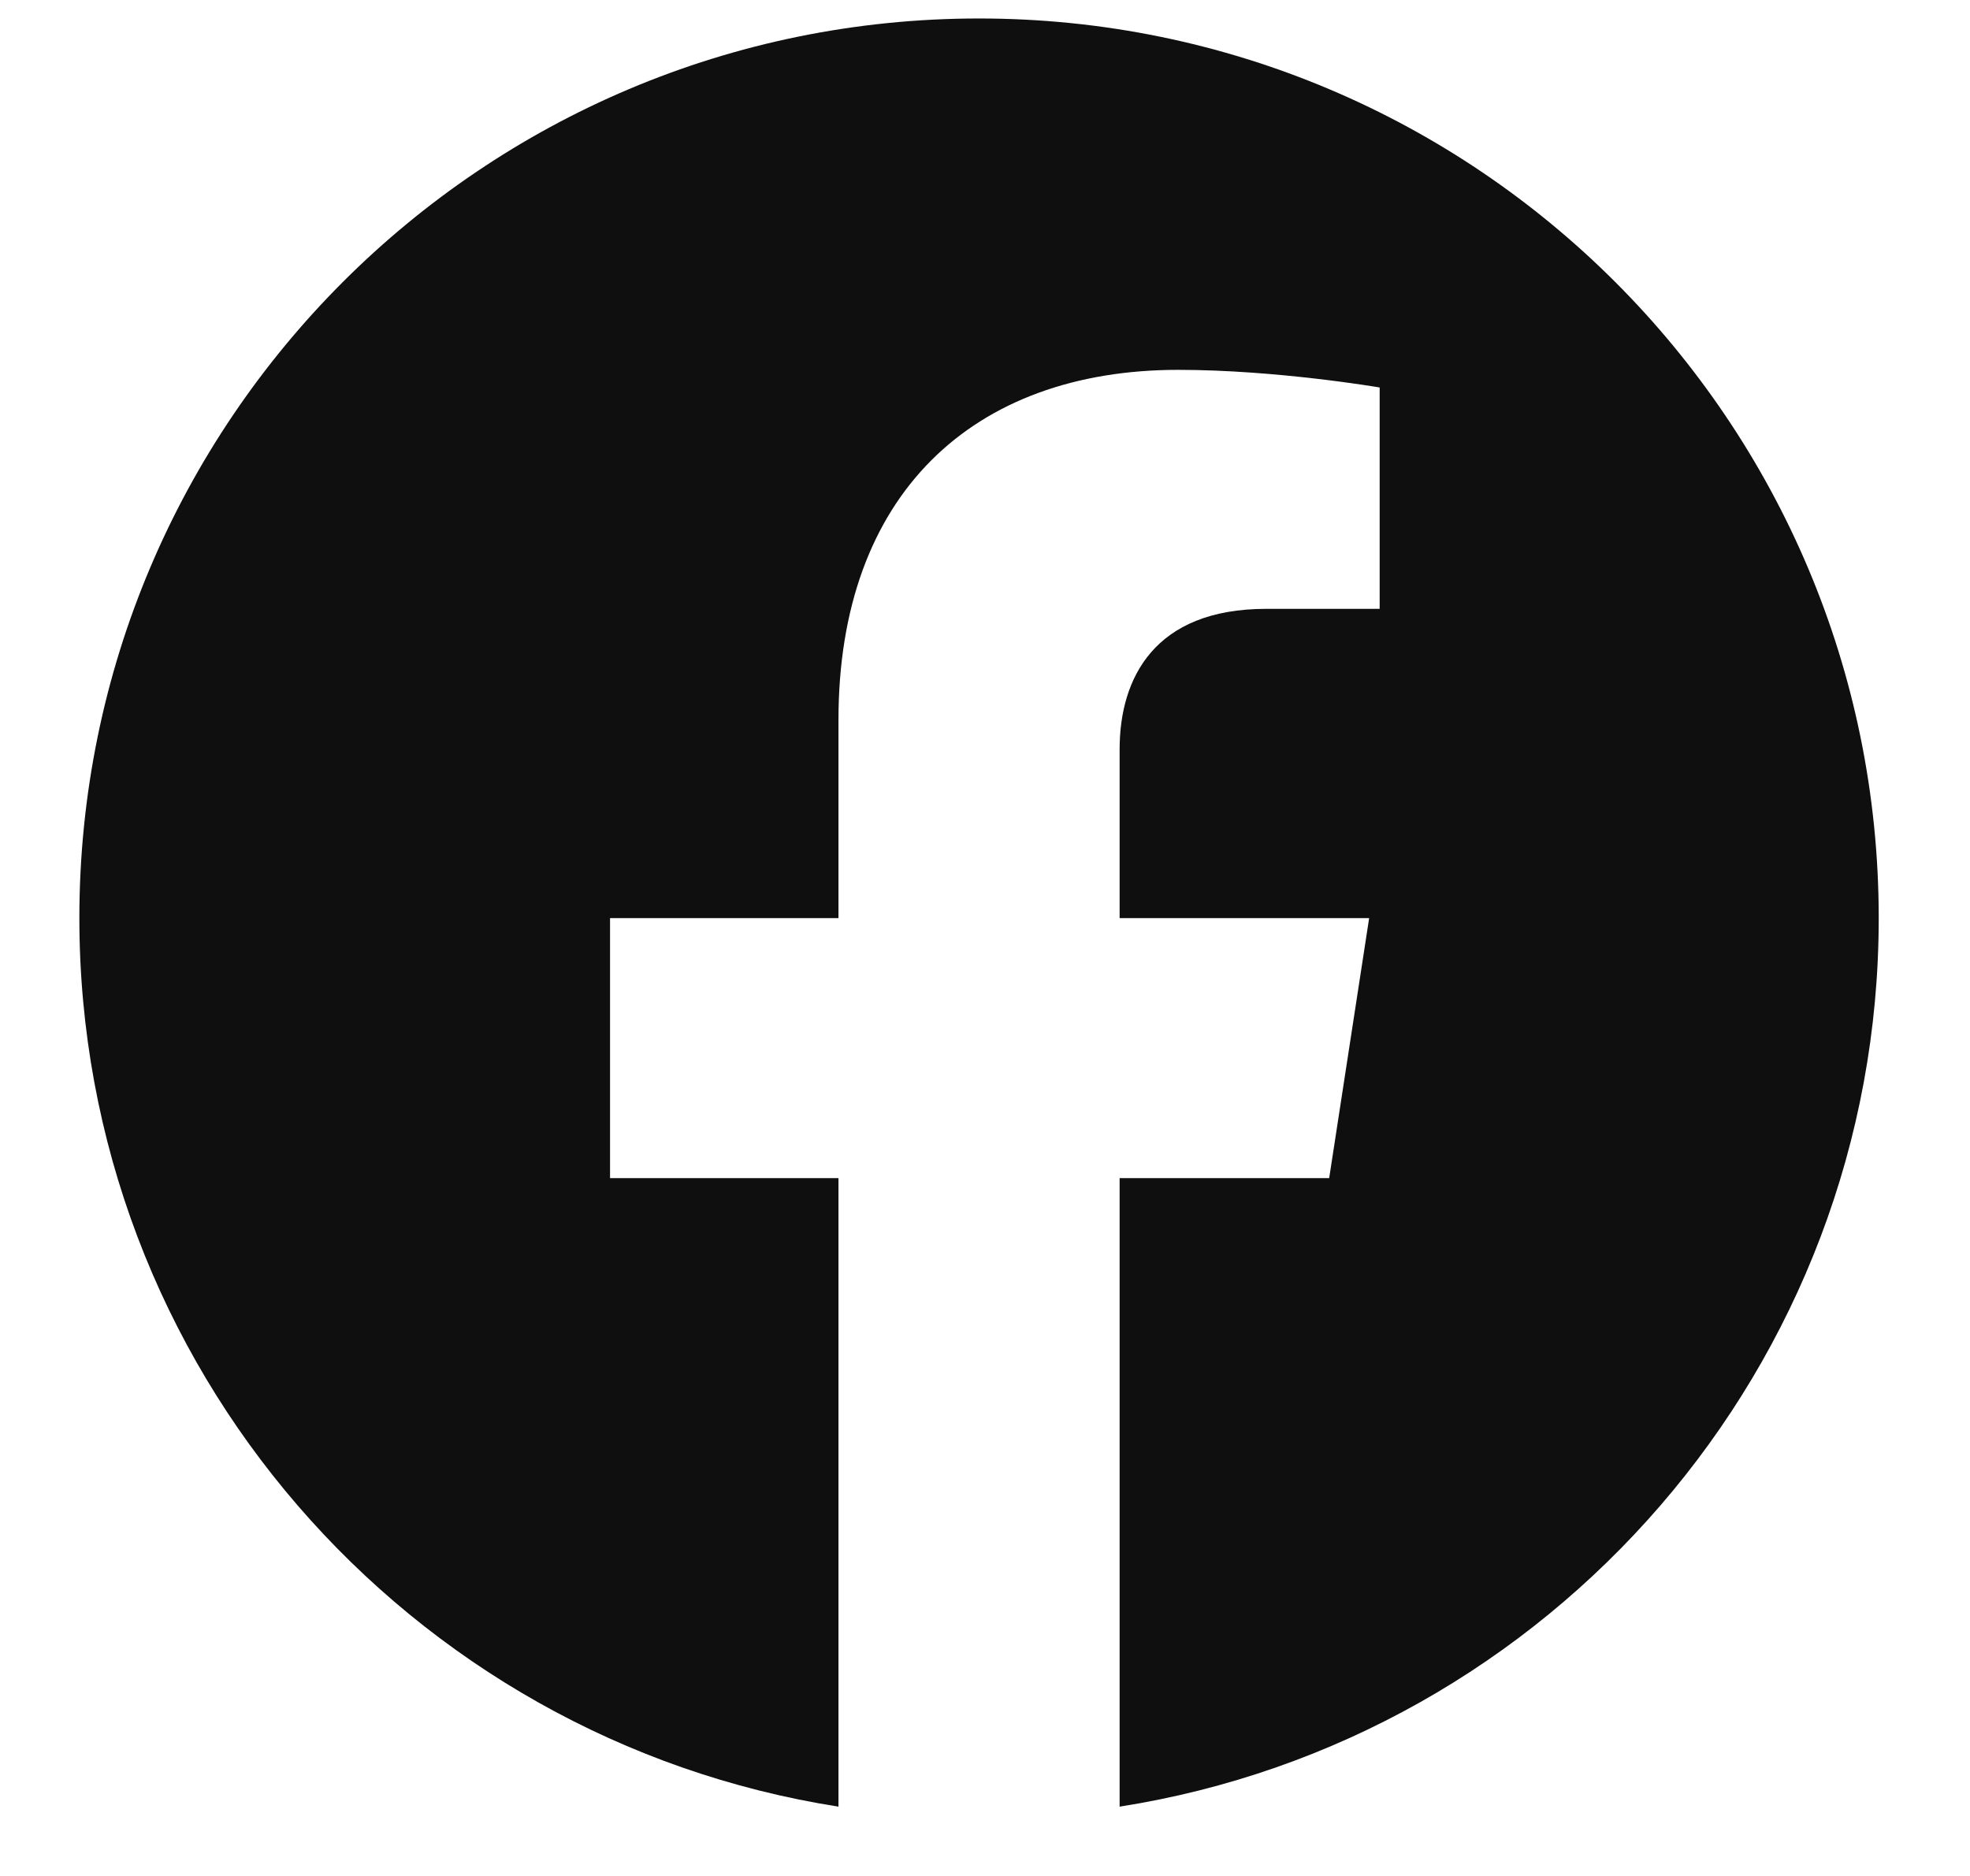
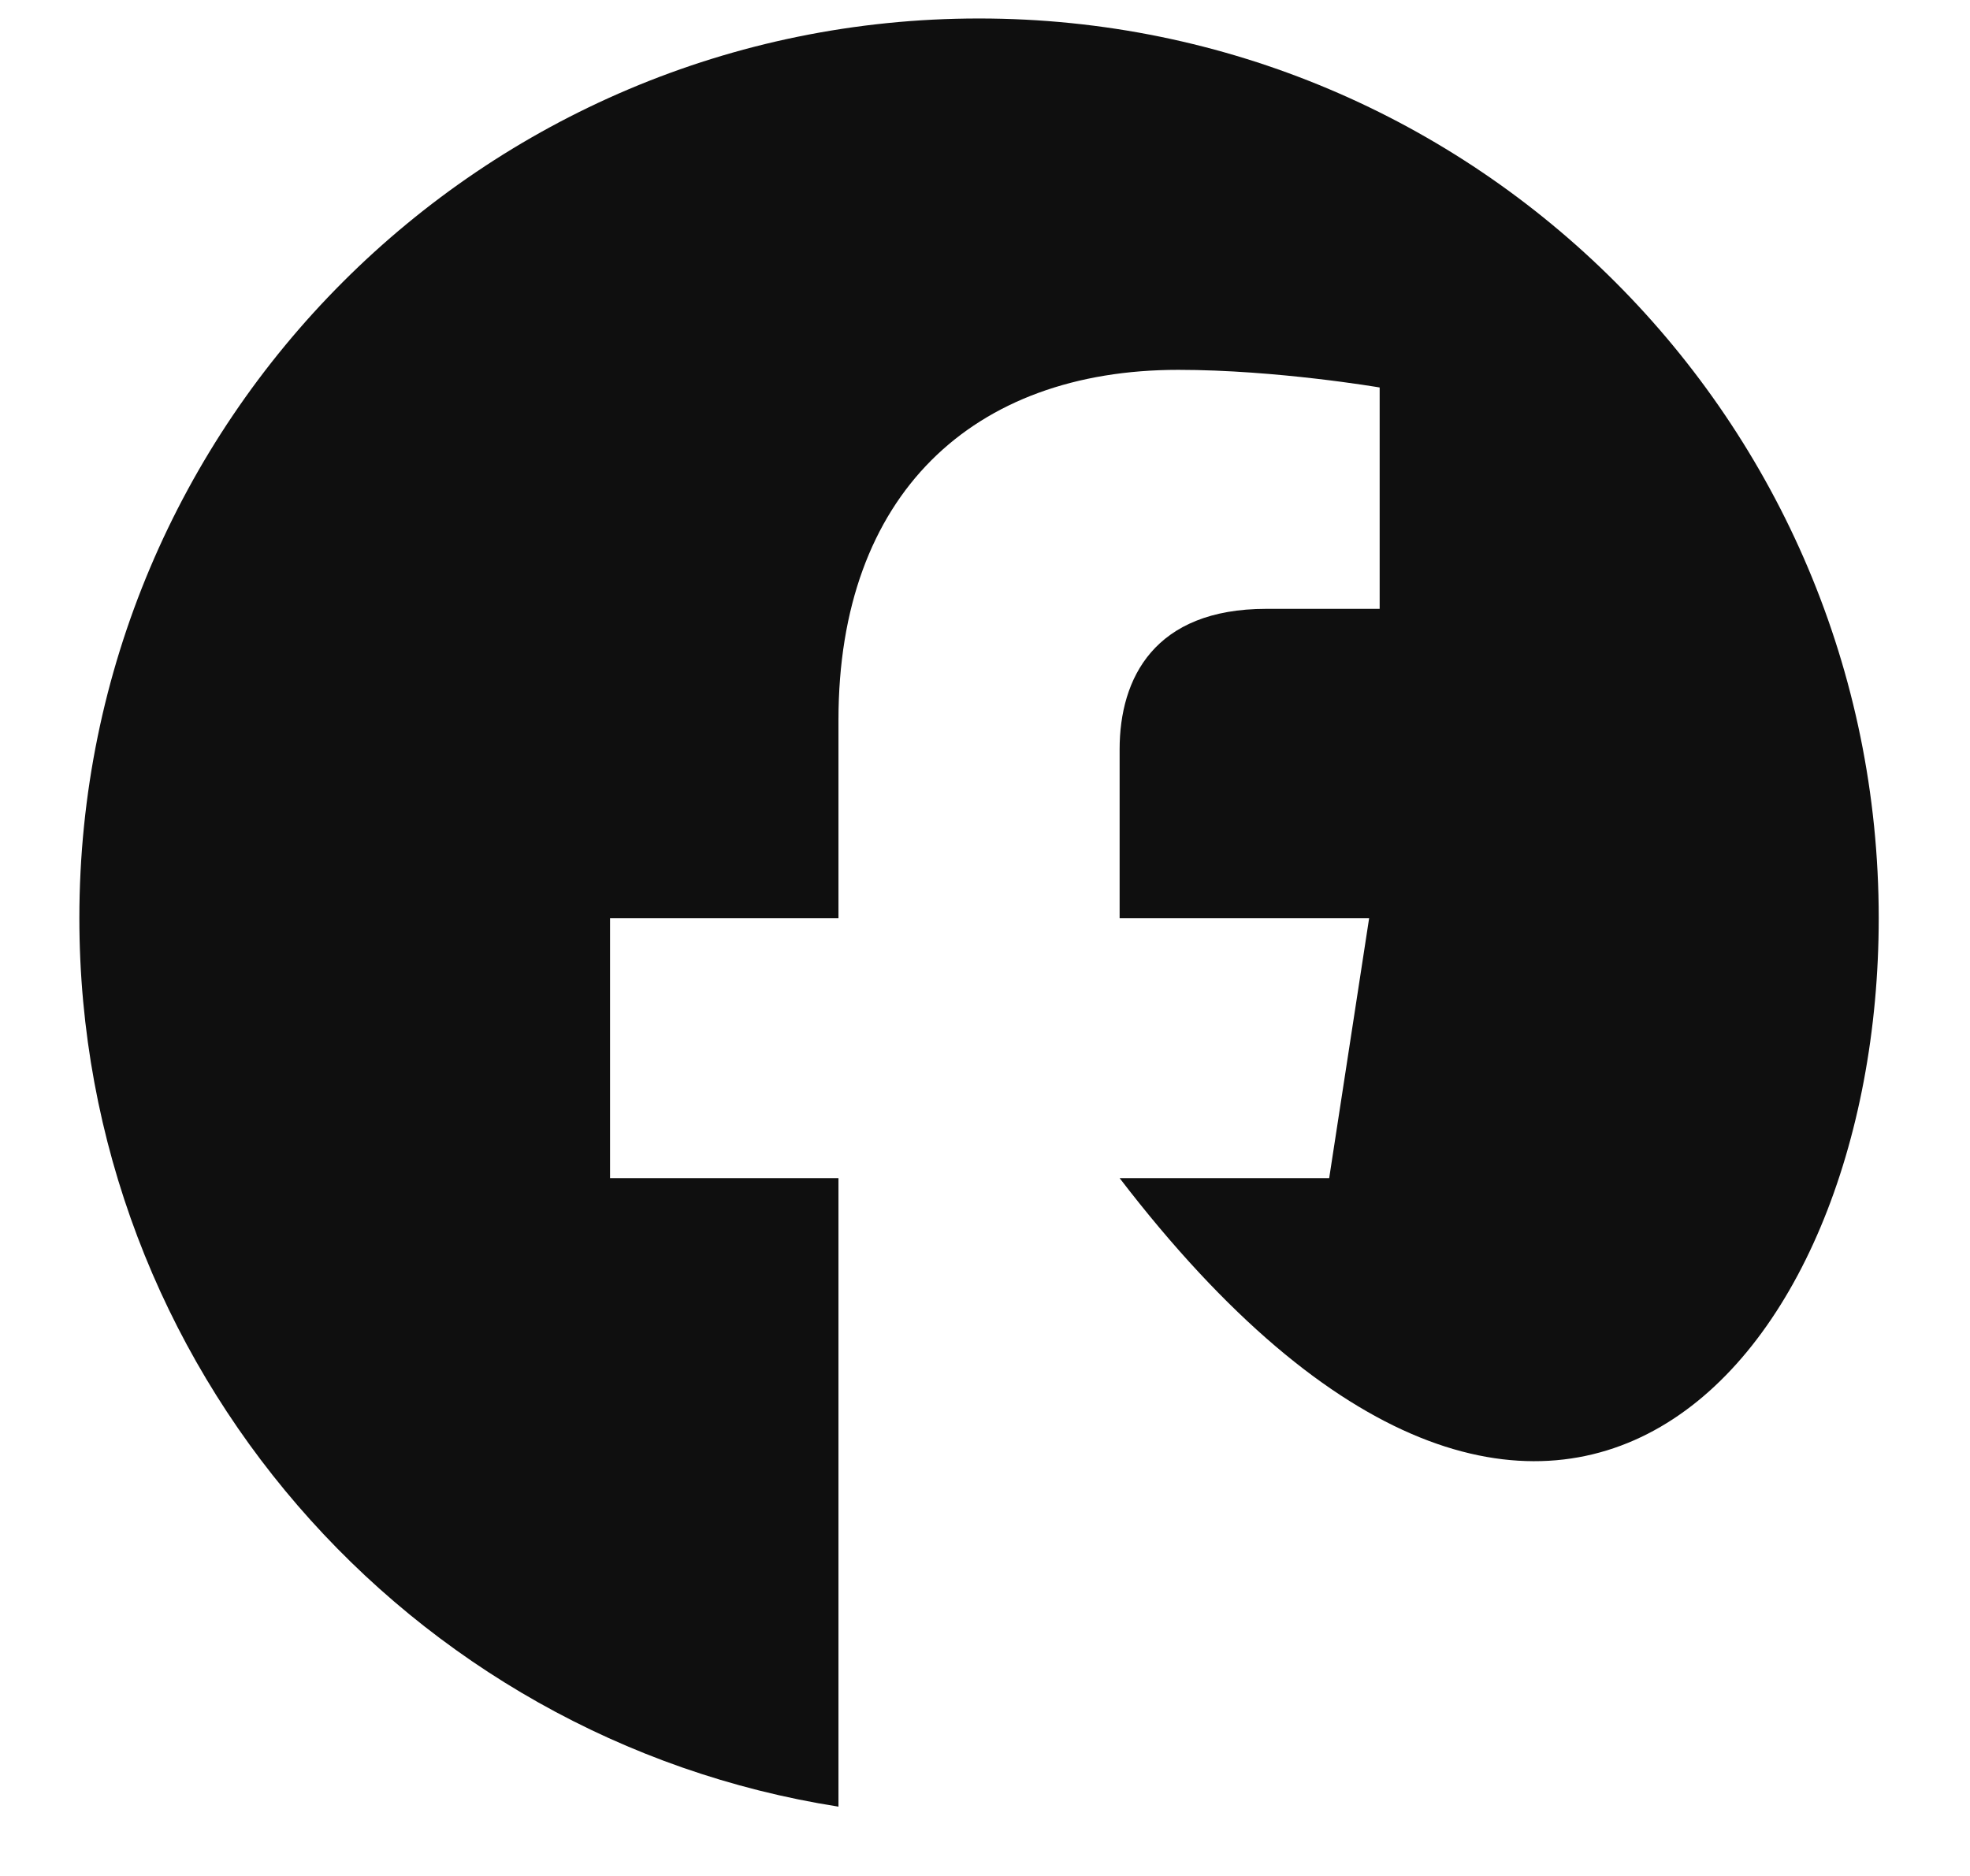
<svg xmlns="http://www.w3.org/2000/svg" width="21" height="20" viewBox="0 0 21 20" fill="none">
-   <path d="M20.027 9.788C20.027 4.491 15.733 0.197 10.436 0.197C5.14 0.197 0.846 4.491 0.846 9.788C0.846 14.574 4.353 18.542 8.938 19.261V12.56H6.503V9.788H8.938V7.675C8.938 5.271 10.37 3.943 12.56 3.943C13.609 3.943 14.707 4.131 14.707 4.131V6.491H13.498C12.306 6.491 11.935 7.23 11.935 7.989V9.788H14.595L14.169 12.56H11.935V19.261C16.52 18.542 20.027 14.574 20.027 9.788Z" fill="#0F0F0F" />
+   <path d="M20.027 9.788C20.027 4.491 15.733 0.197 10.436 0.197C5.14 0.197 0.846 4.491 0.846 9.788C0.846 14.574 4.353 18.542 8.938 19.261V12.56H6.503V9.788H8.938V7.675C8.938 5.271 10.37 3.943 12.56 3.943C13.609 3.943 14.707 4.131 14.707 4.131V6.491H13.498C12.306 6.491 11.935 7.23 11.935 7.989V9.788H14.595L14.169 12.56H11.935C16.52 18.542 20.027 14.574 20.027 9.788Z" fill="#0F0F0F" />
</svg>